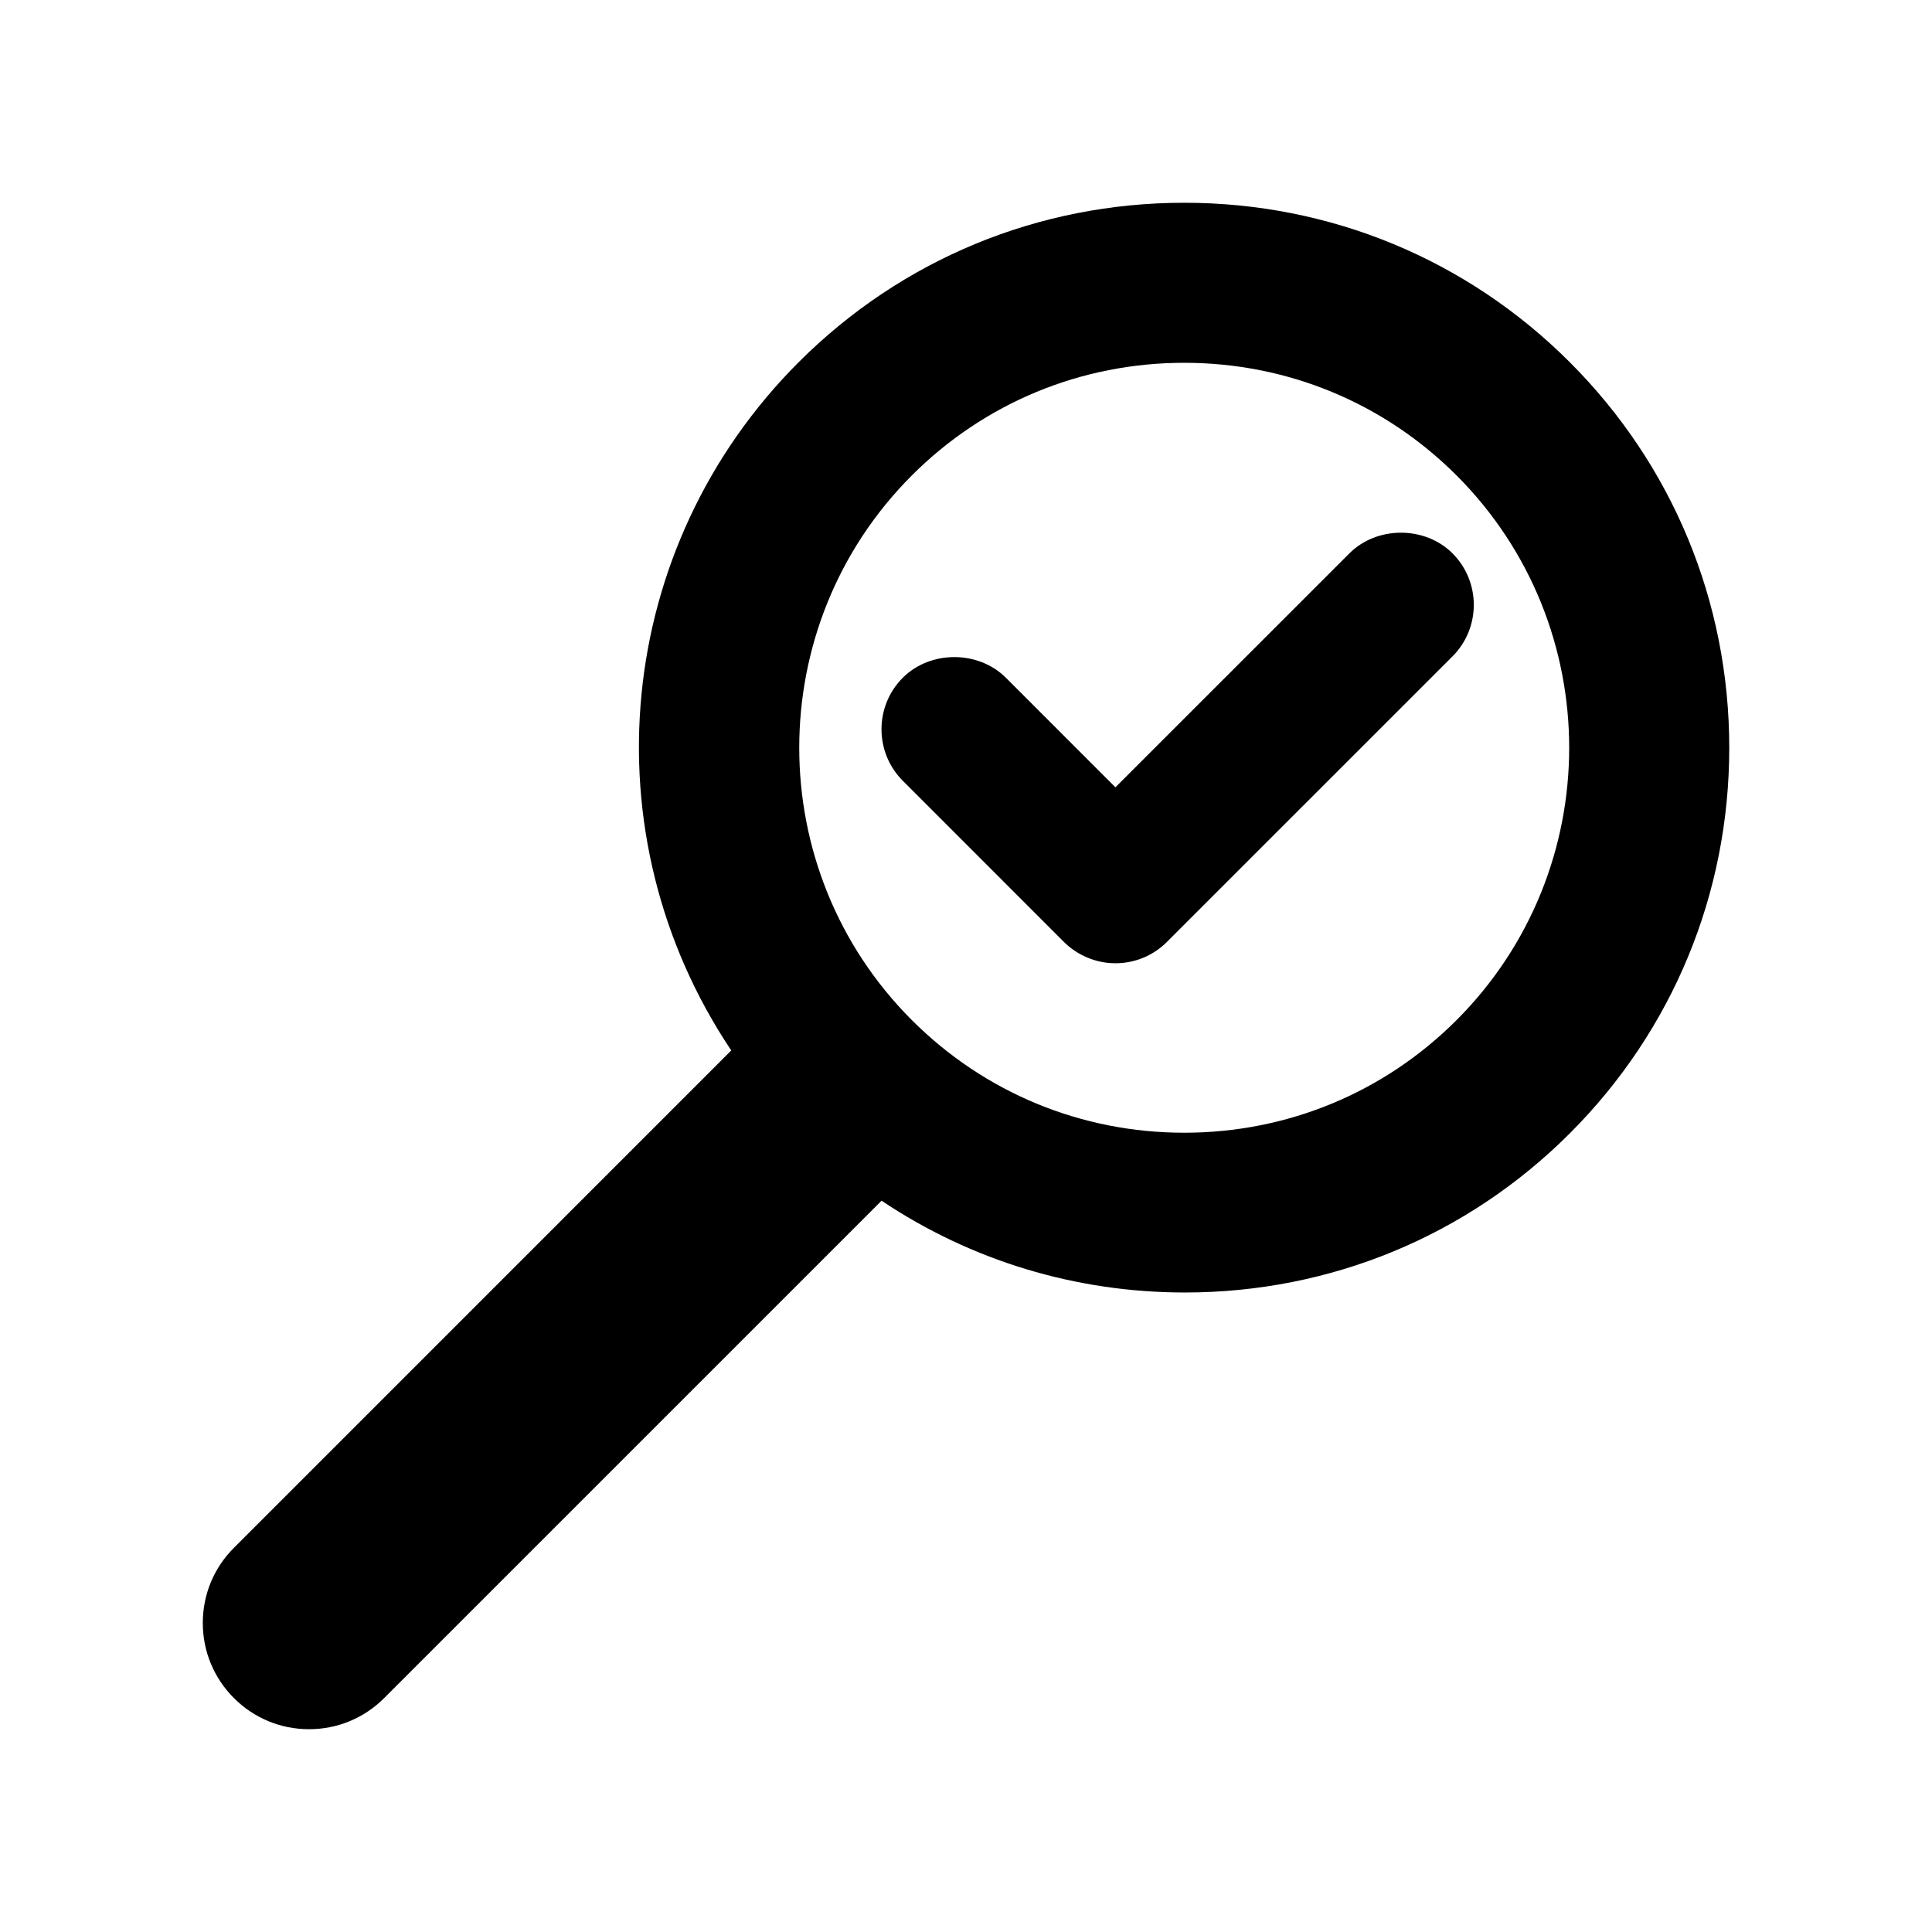
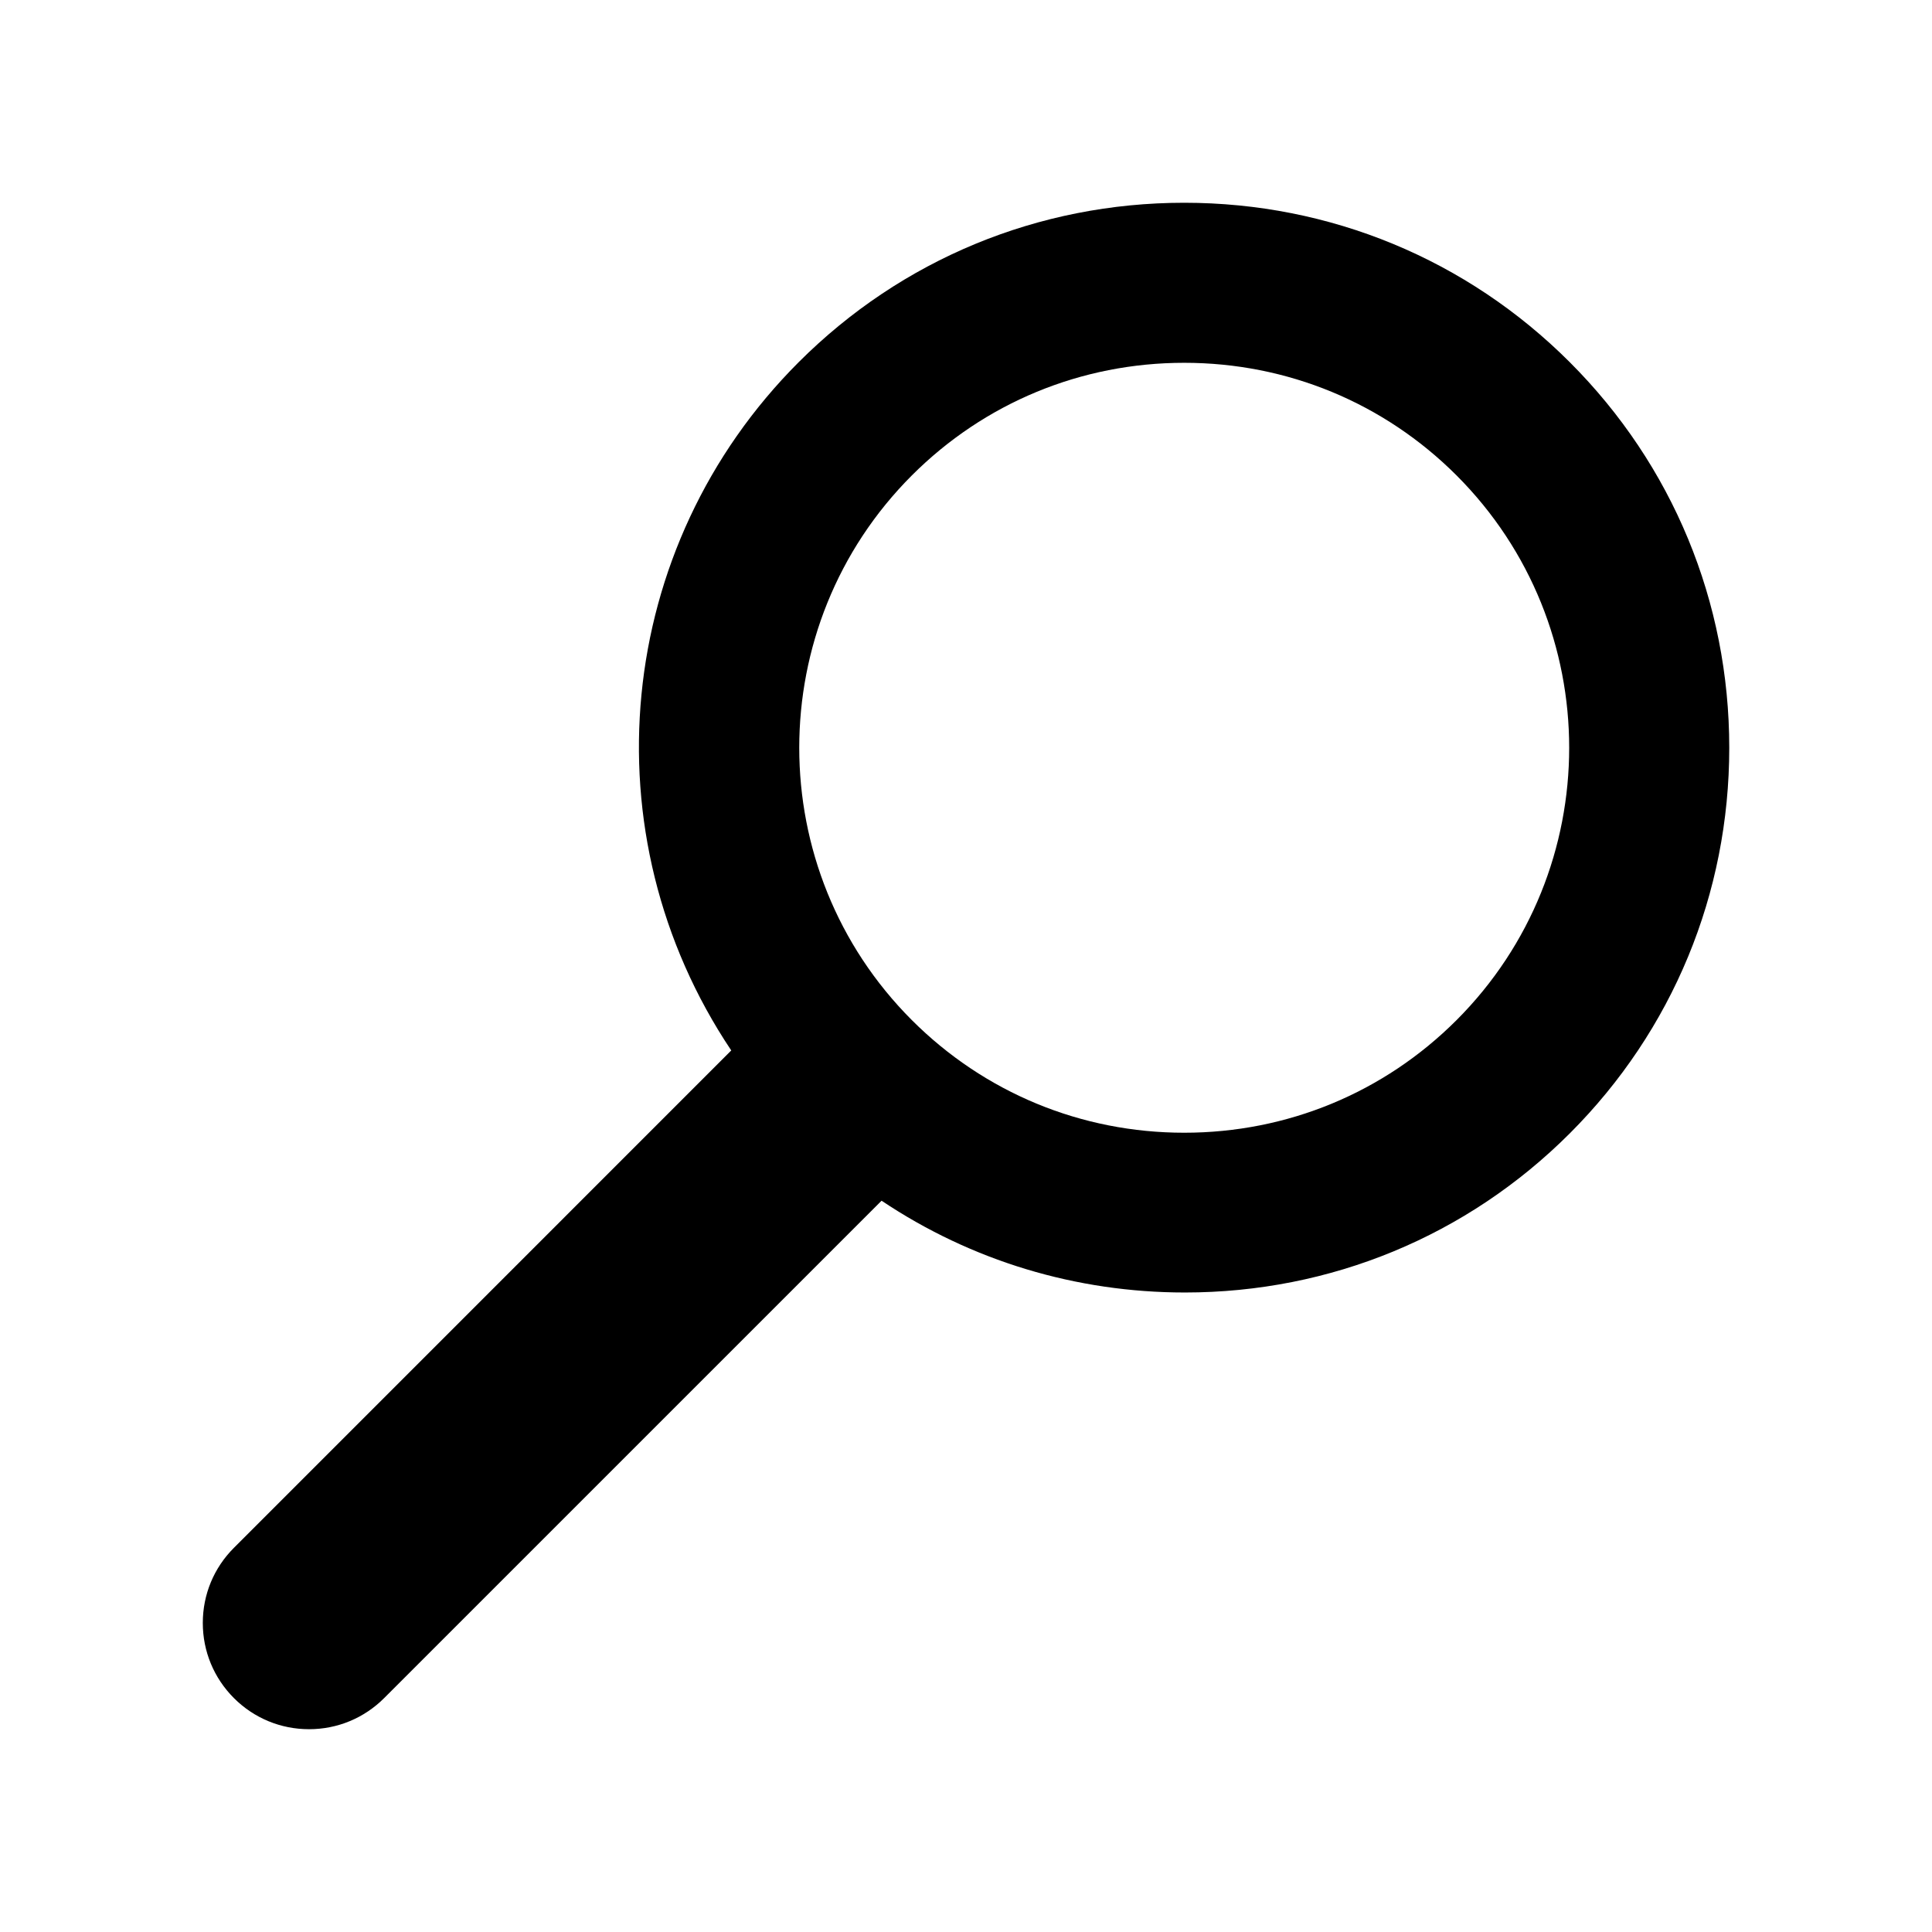
<svg xmlns="http://www.w3.org/2000/svg" fill="#000000" width="800px" height="800px" version="1.1" viewBox="144 144 512 512">
  <g>
    <path d="m560.01 239.99c-27.25-27.25-63.531-42.258-102.18-42.258-38.641 0-74.93 15.008-102.18 42.258-48.914 48.914-56.203 125.12-17.859 182.39l-131.8 131.81c-5.32 5.316-8.246 12.383-8.246 19.91 0 7.523 2.934 14.59 8.246 19.91 5.32 5.32 12.391 8.246 19.91 8.246 7.523 0 14.594-2.934 19.906-8.246l131.82-131.81c23.797 15.926 51.52 24.324 80.395 24.324 38.57 0 74.797-14.977 102-42.18 27.25-27.25 42.25-63.539 42.25-102.18-0.004-38.641-15.008-74.926-42.258-102.17zm-30.008 174.35c-19.25 19.246-44.879 29.844-72.176 29.844-27.293 0-52.926-10.602-72.176-29.844-39.789-39.801-39.789-104.55 0-144.35 19.25-19.246 44.879-29.844 72.176-29.844s52.926 10.602 72.176 29.844c39.797 39.801 39.797 104.55 0 144.35z" />
-     <path d="m501.61 290.64-62.012 62.004-29.031-29.039c-7.297-7.289-20.016-7.297-27.312 0-7.531 7.531-7.531 19.781 0 27.312l42.688 42.699c3.598 3.598 8.57 5.656 13.652 5.656 5.152 0 10.004-2.012 13.66-5.656l75.668-75.664c7.531-7.531 7.531-19.785 0-27.312-7.293-7.293-20.016-7.293-27.312 0z" />
  </g>
</svg>